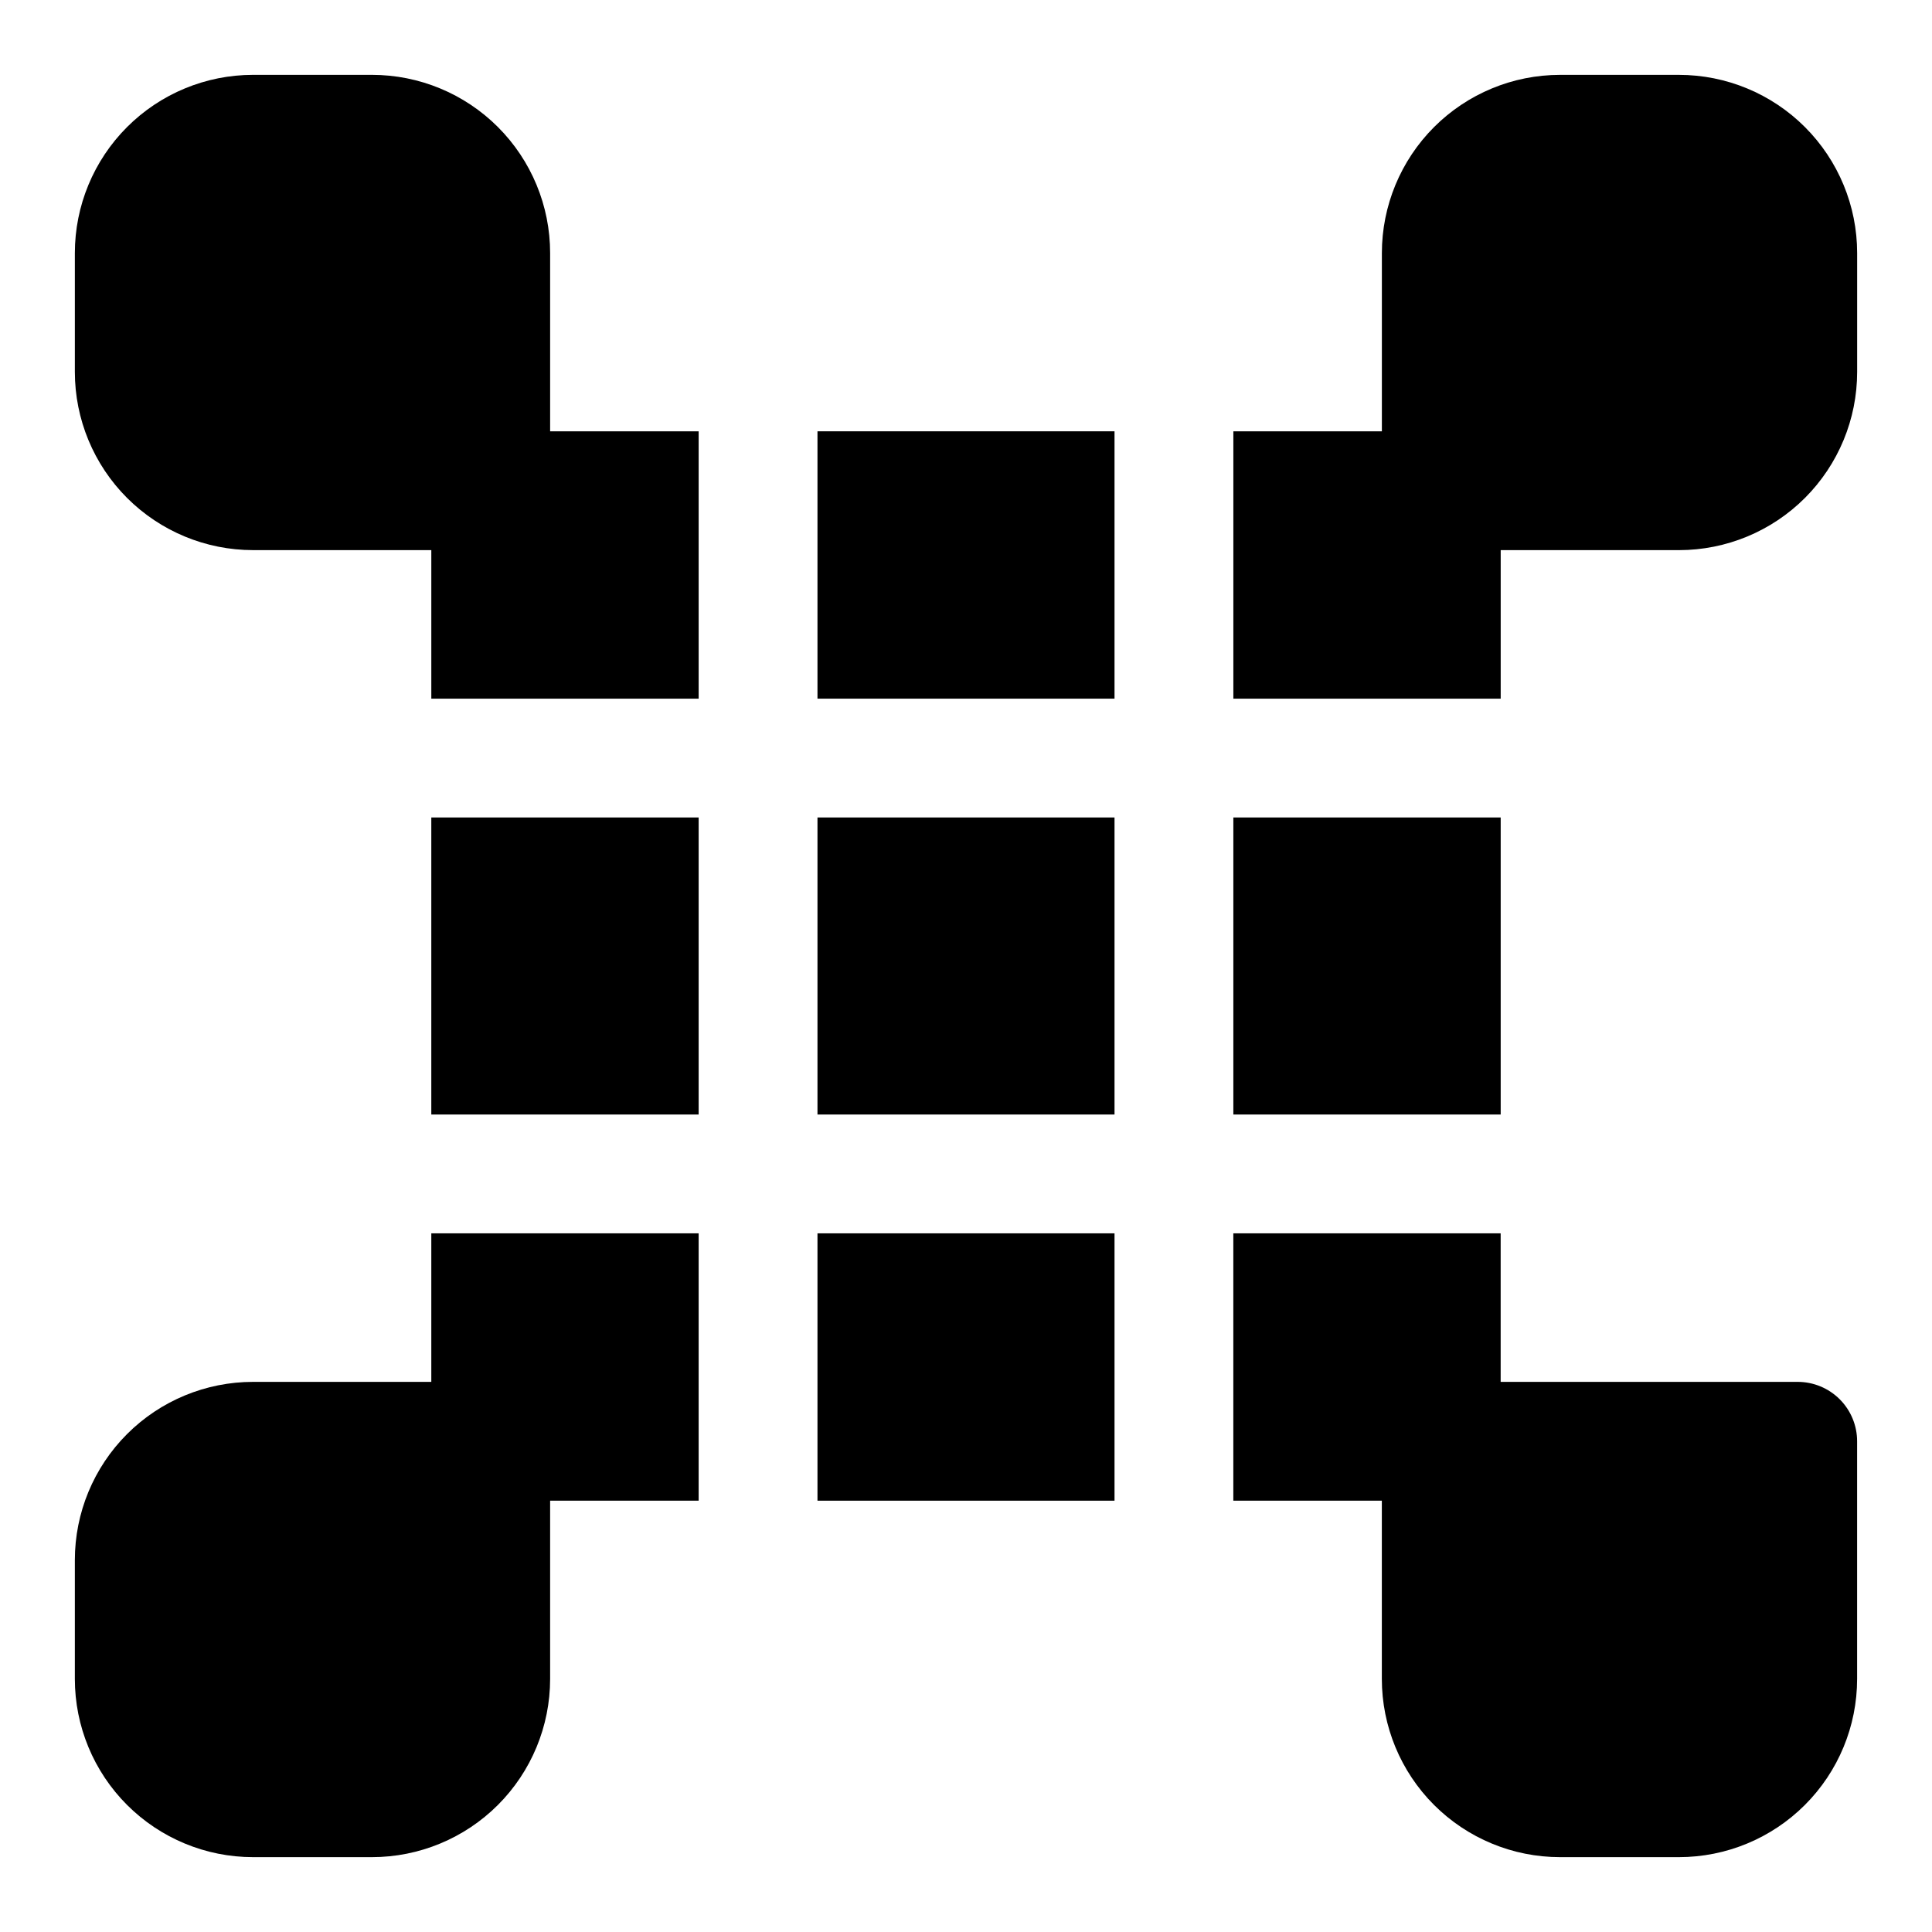
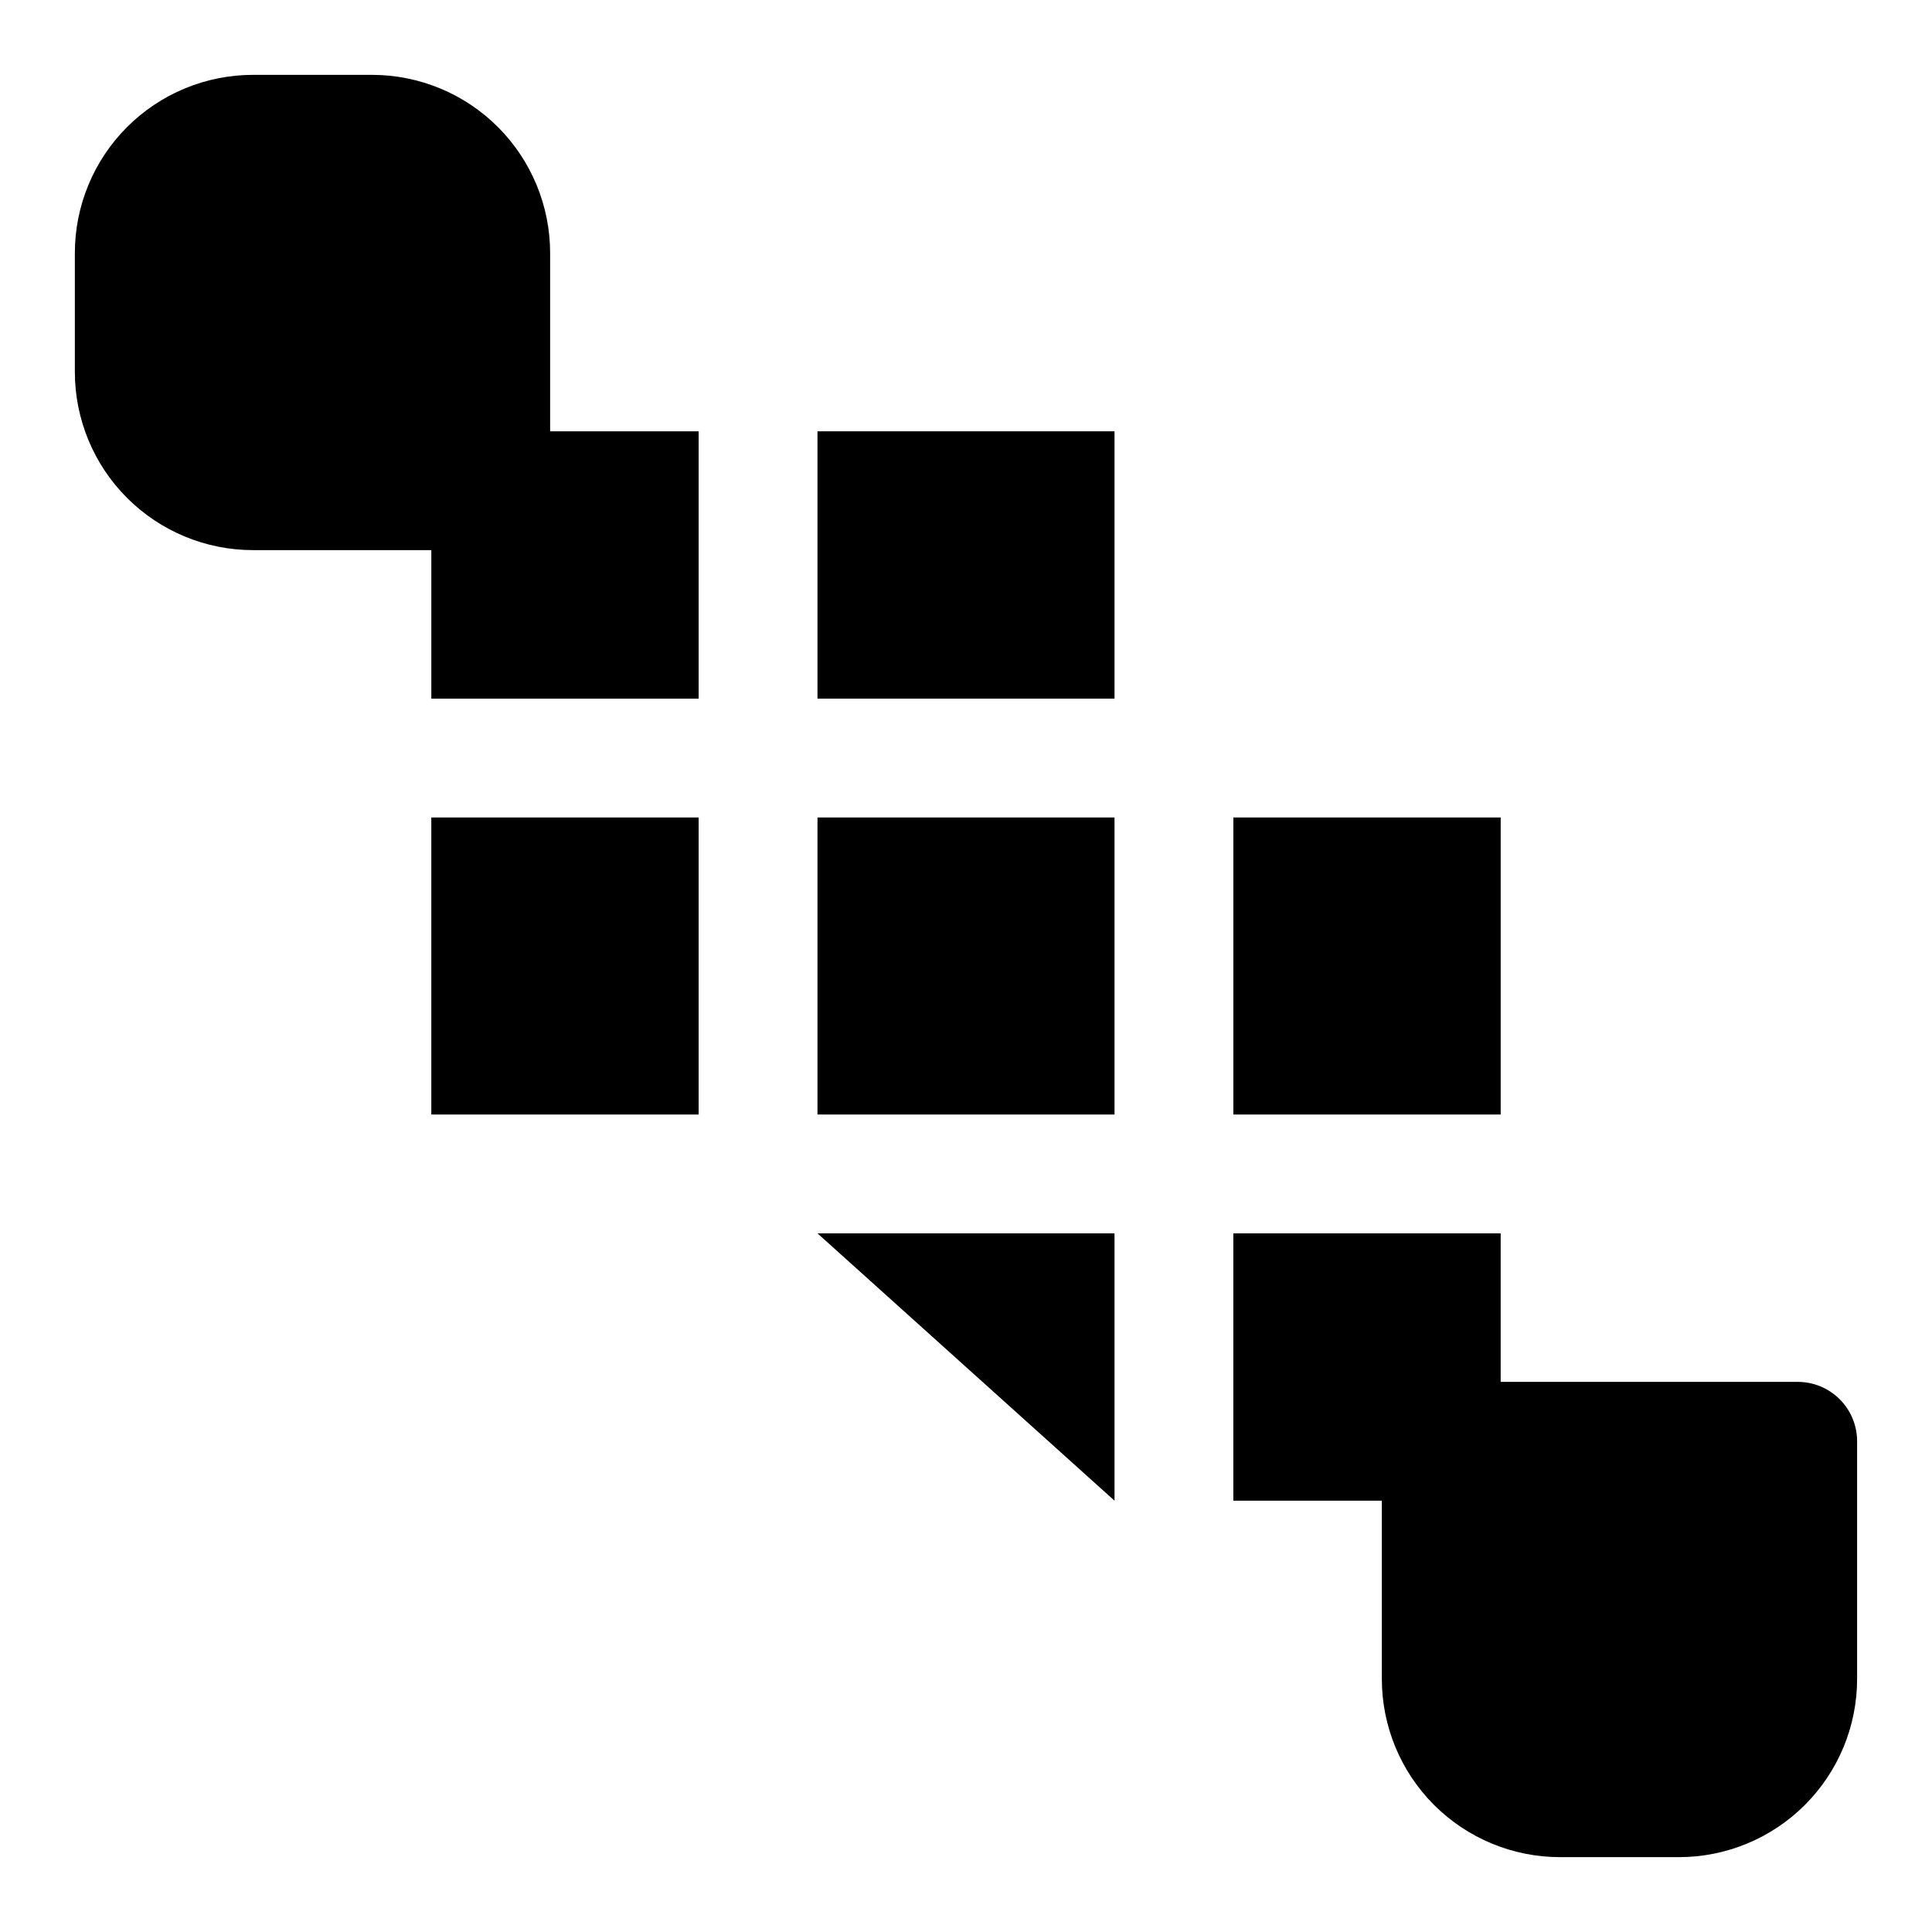
<svg xmlns="http://www.w3.org/2000/svg" fill="#000000" width="800px" height="800px" version="1.1" viewBox="144 144 512 512">
  <g>
    <path d="m289.79 211.07c0-12.527-4.977-24.539-13.832-33.398-8.859-8.859-20.871-13.836-33.398-13.836h-31.488c-12.527 0-24.539 4.977-33.398 13.836s-13.836 20.871-13.836 33.398v31.488c0 12.527 4.977 24.539 13.836 33.398 8.859 8.855 20.871 13.832 33.398 13.832h47.23v39.359h70.848v-70.848h-39.359z" />
-     <path d="m588.93 163.84h-31.488c-12.523 0-24.539 4.977-33.398 13.836-8.855 8.859-13.832 20.871-13.832 33.398v47.23h-39.359v70.848h70.848v-39.359h47.23c12.527 0 24.543-4.977 33.398-13.832 8.859-8.859 13.836-20.871 13.836-33.398v-31.488c0-12.527-4.977-24.539-13.836-33.398-8.855-8.859-20.871-13.836-33.398-13.836z" />
    <path d="m620.41 510.21h-78.719v-39.359h-70.848v70.848h39.359v47.23c0 12.527 4.977 24.543 13.832 33.398 8.859 8.859 20.875 13.836 33.398 13.836h31.488c12.527 0 24.543-4.977 33.398-13.836 8.859-8.855 13.836-20.871 13.836-33.398v-62.977c0-4.176-1.66-8.18-4.613-11.133-2.953-2.949-6.957-4.609-11.133-4.609z" />
    <path d="m360.64 258.3h78.719v70.848h-78.719z" />
    <path d="m258.3 360.64h70.848v78.719h-70.848z" />
    <path d="m360.64 360.64h78.719v78.719h-78.719z" />
-     <path d="m360.64 470.85h78.719v70.848h-78.719z" />
-     <path d="m258.3 510.21h-47.23c-12.527 0-24.539 4.977-33.398 13.832-8.859 8.859-13.836 20.875-13.836 33.398v31.488c0 12.527 4.977 24.543 13.836 33.398 8.859 8.859 20.871 13.836 33.398 13.836h31.488c12.527 0 24.539-4.977 33.398-13.836 8.855-8.855 13.832-20.871 13.832-33.398v-47.23h39.359v-70.848h-70.848z" />
+     <path d="m360.64 470.85h78.719v70.848z" />
    <path d="m470.85 360.64h70.848v78.719h-70.848z" />
  </g>
</svg>